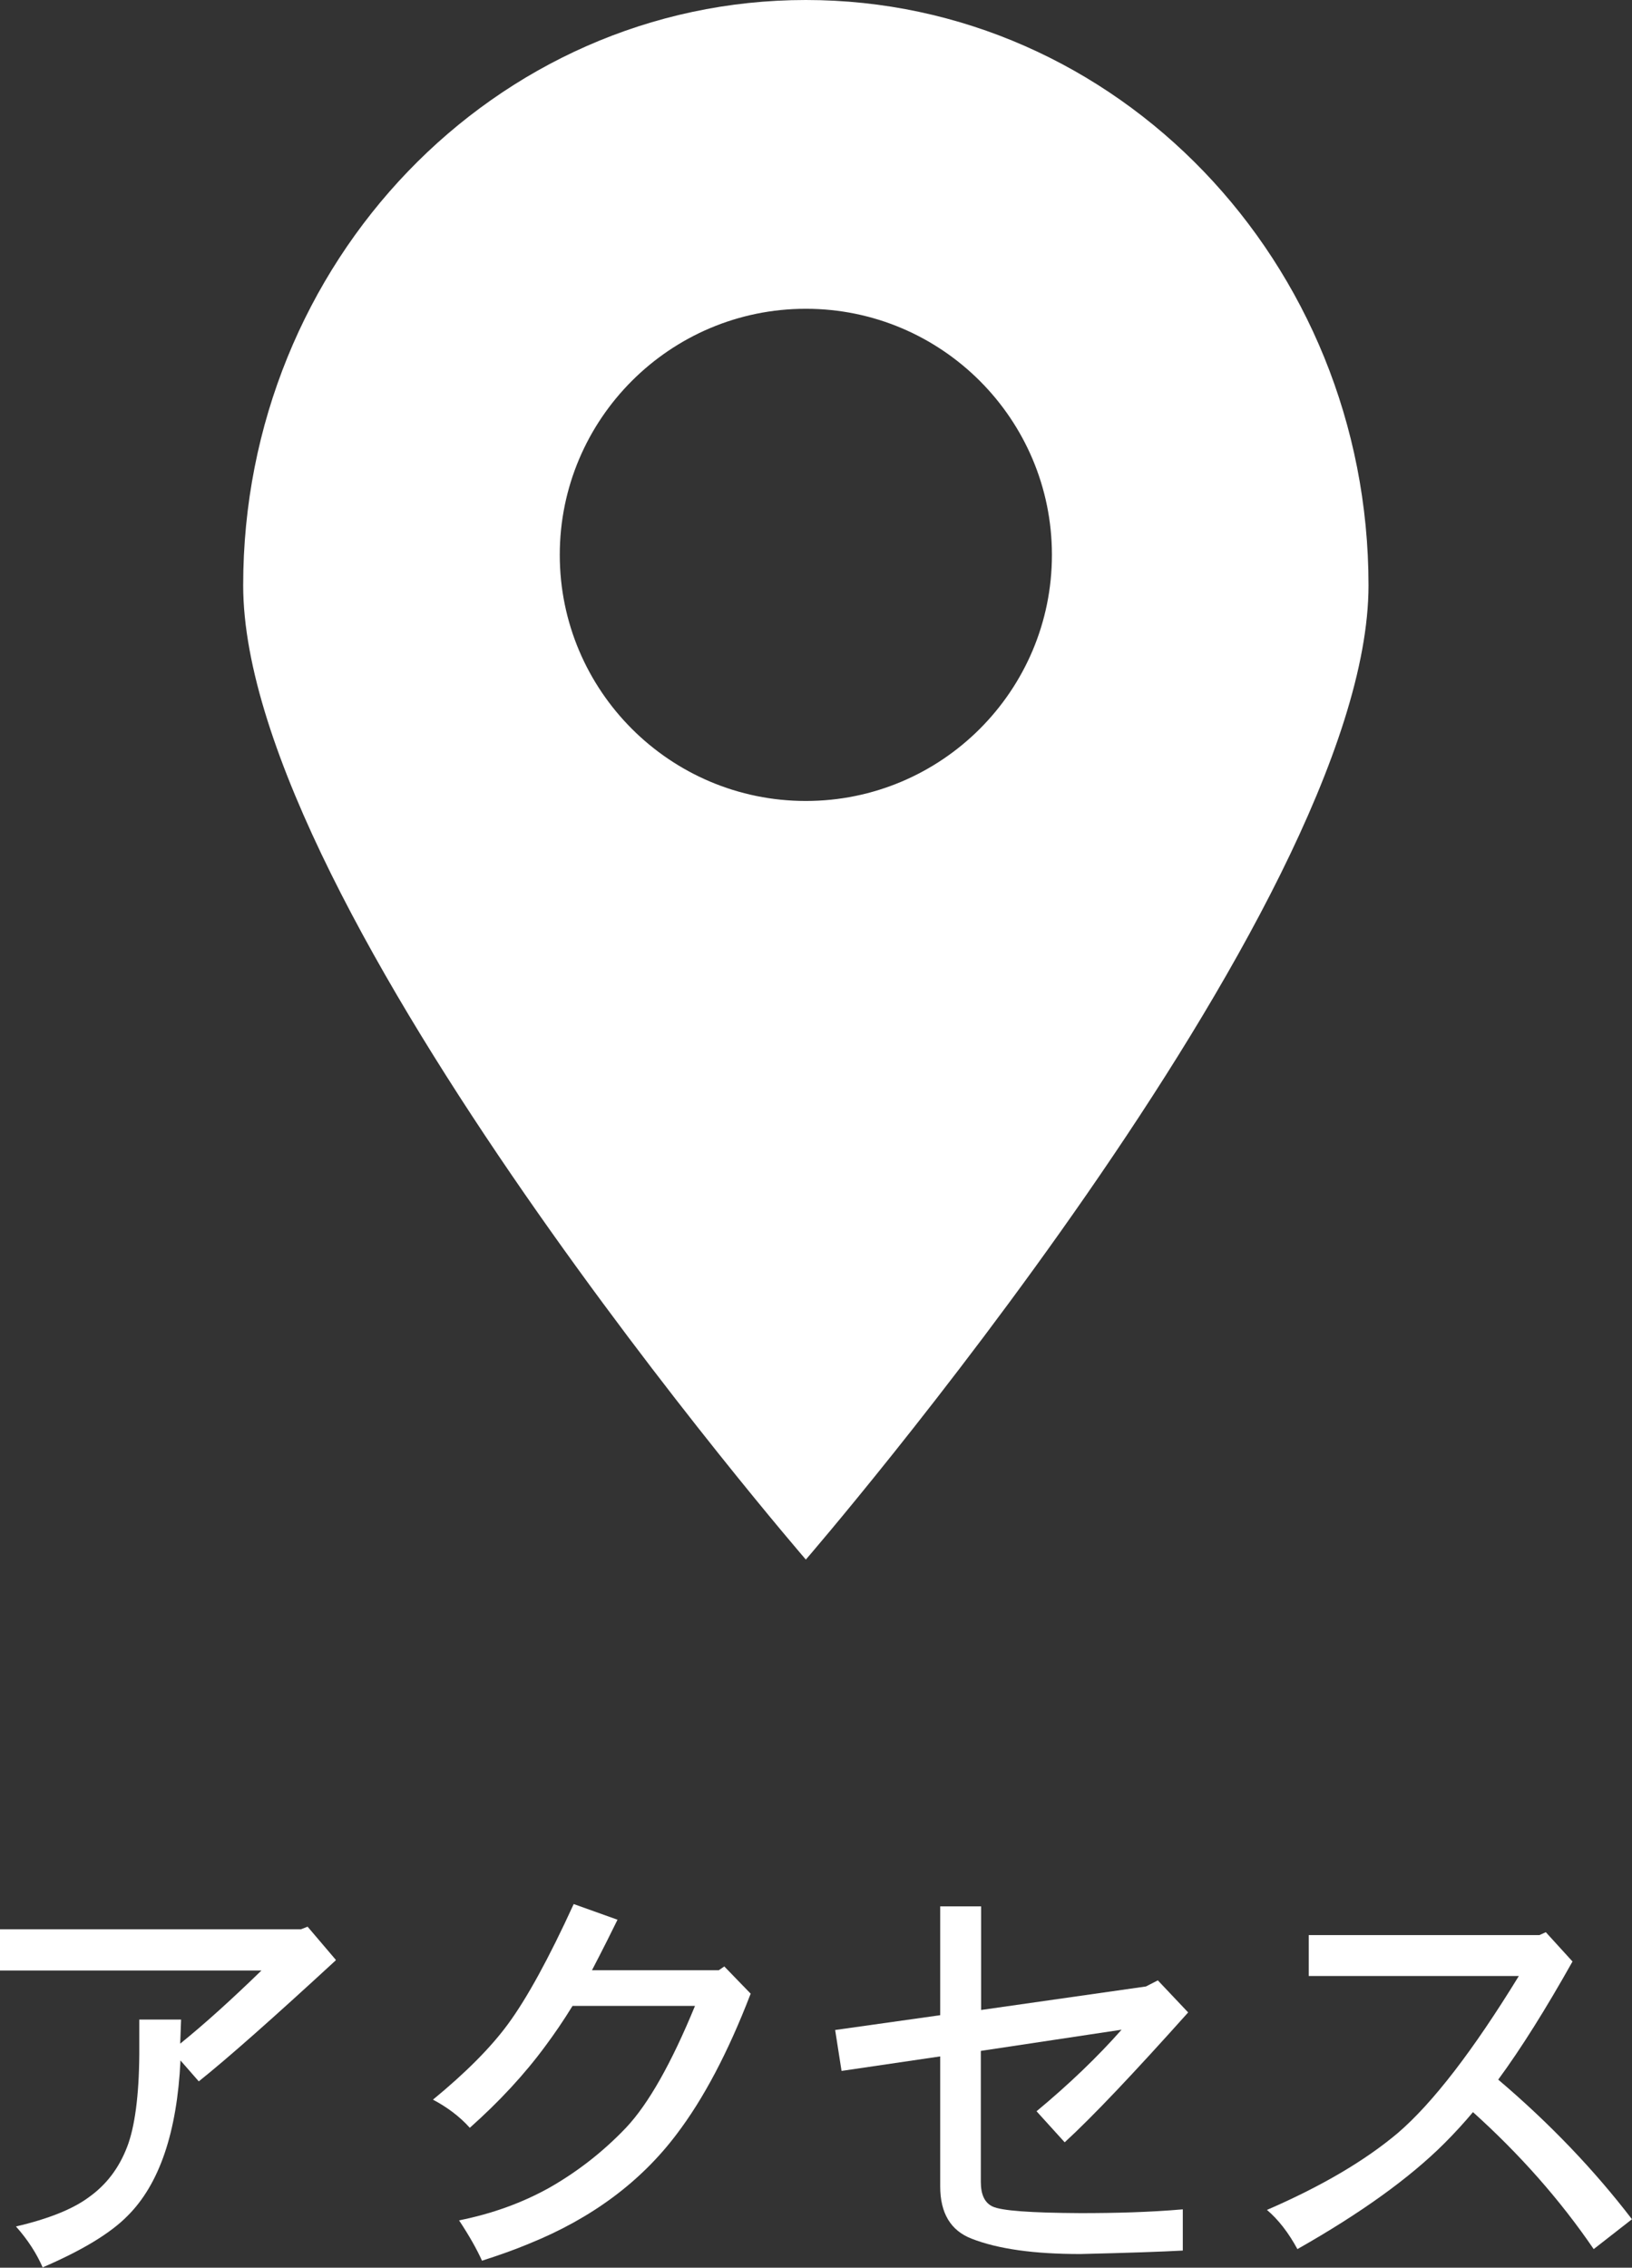
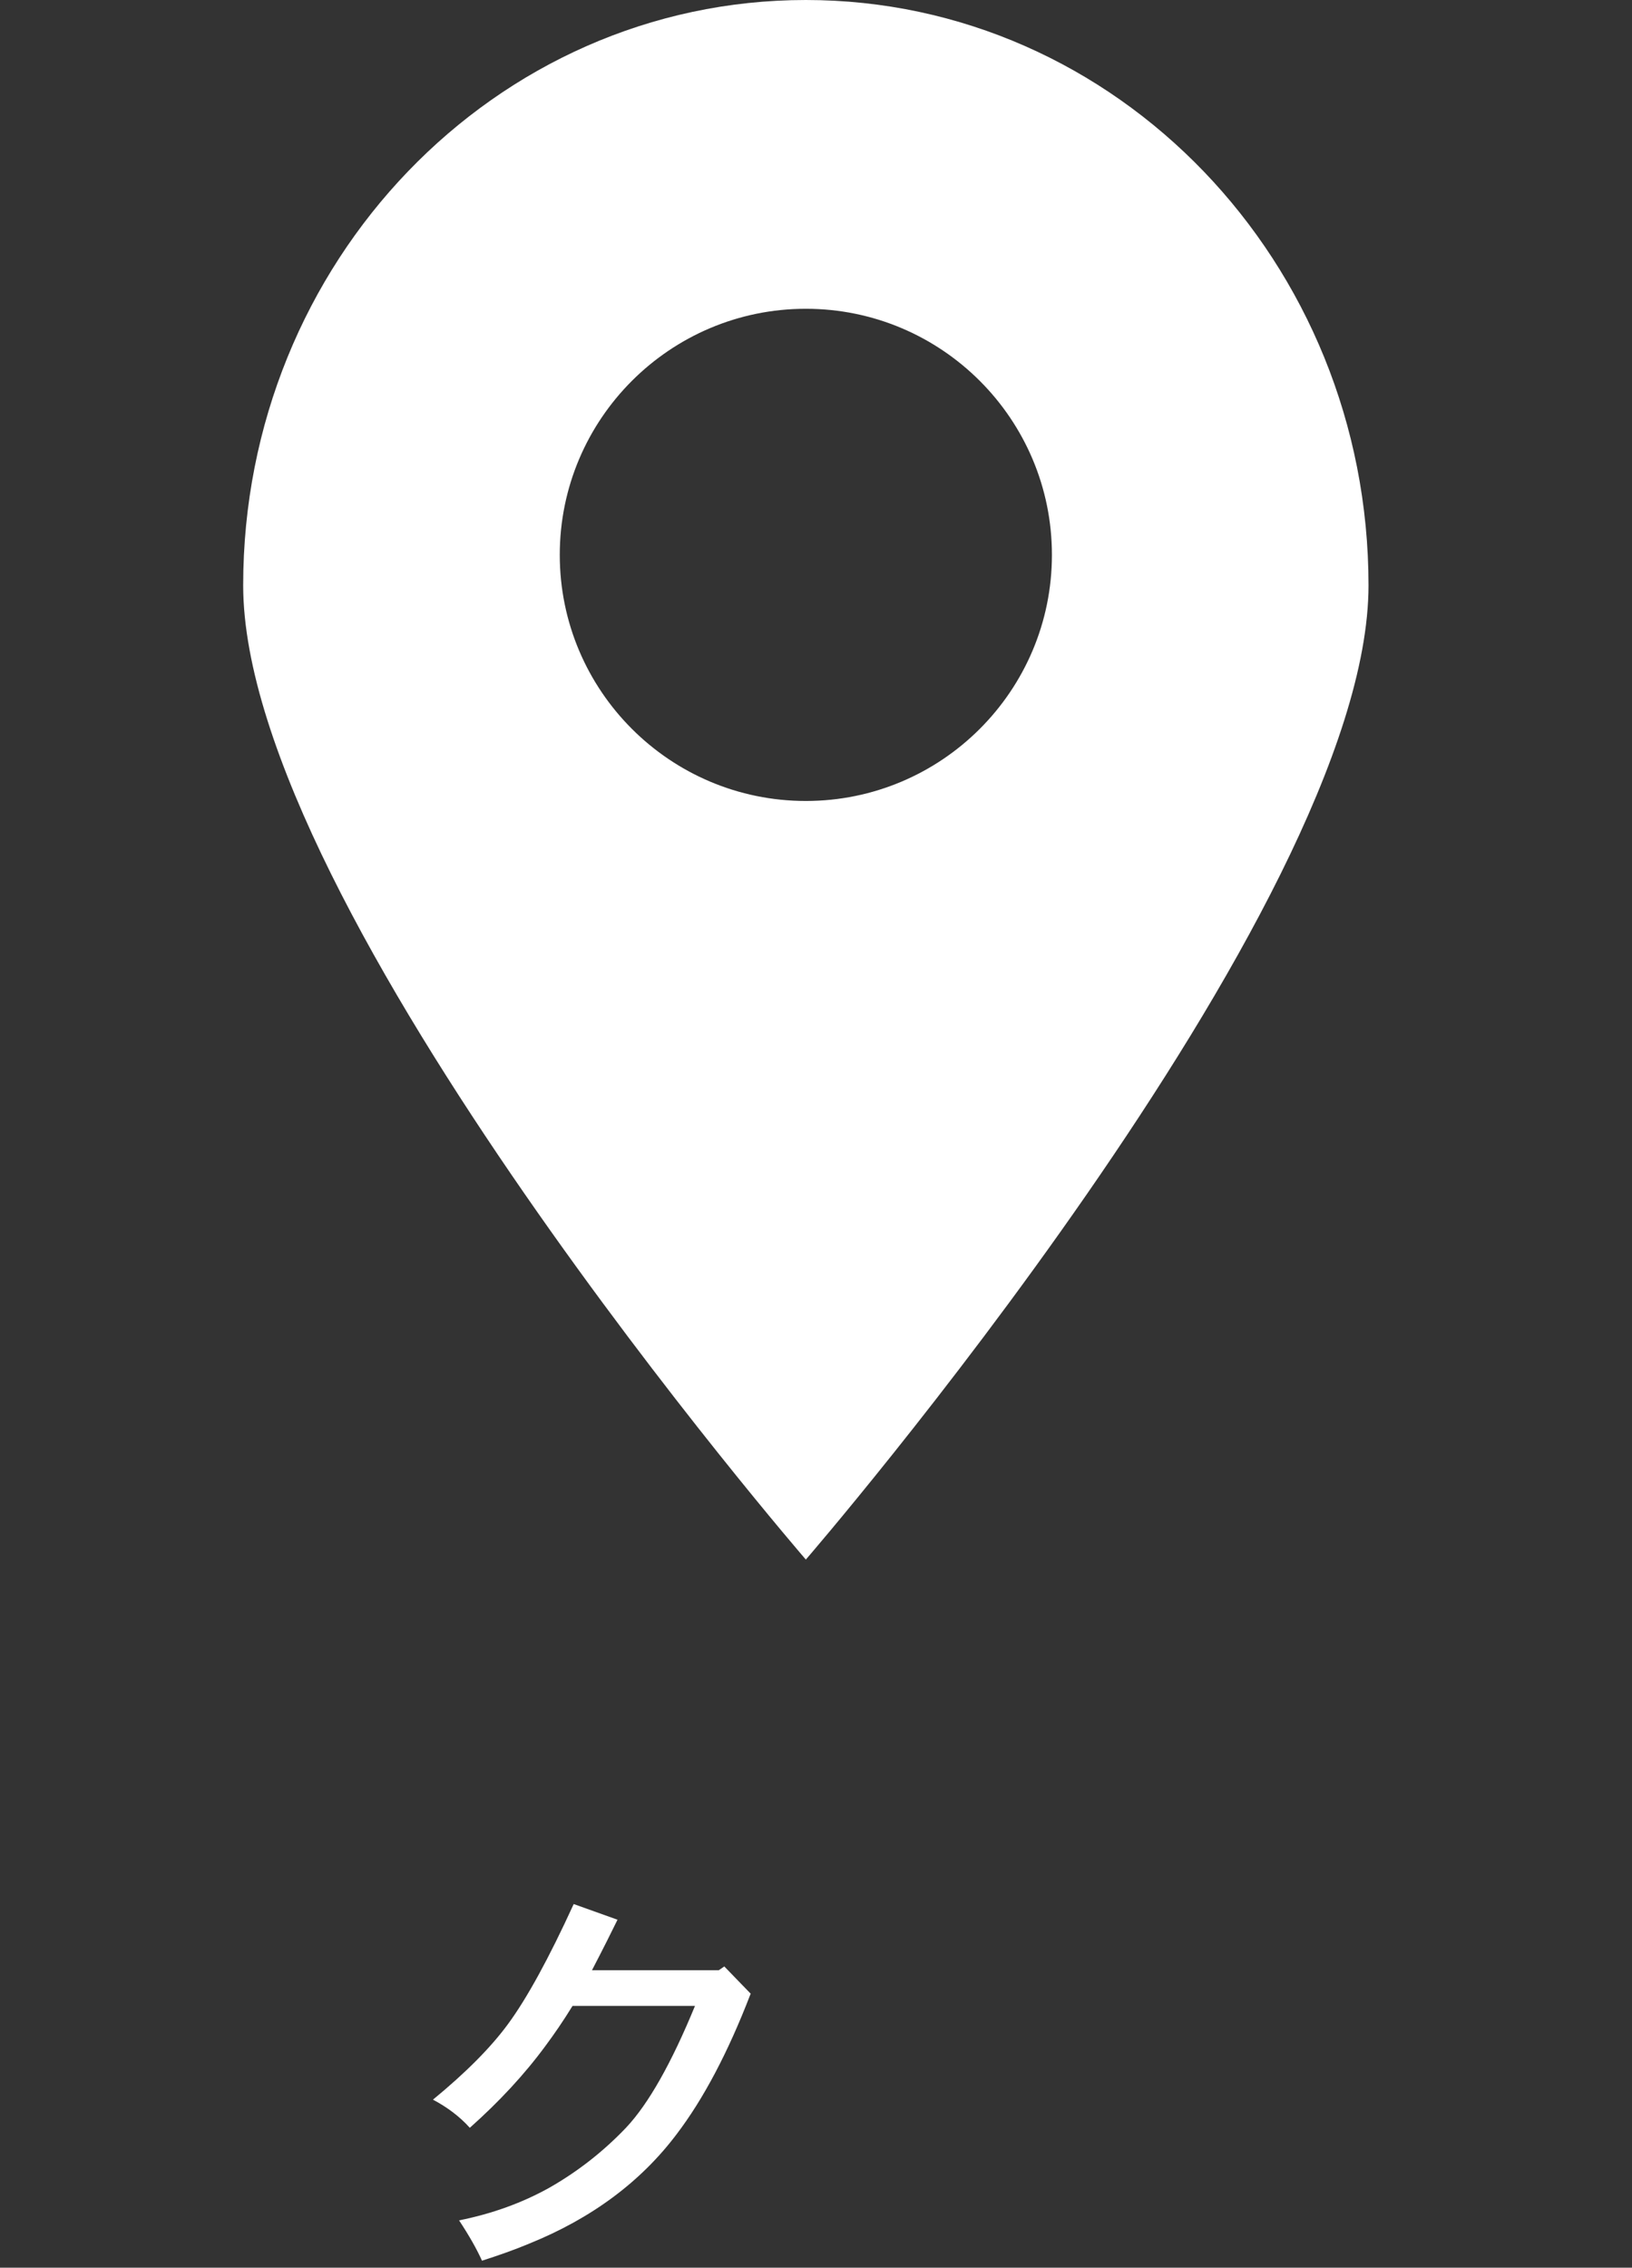
<svg xmlns="http://www.w3.org/2000/svg" id="_レイヤー_2" width="56.24" height="78.14" viewBox="0 0 56.24 78.14">
  <rect x="0" y="0" width="56.24" height="78.14" fill="#333333" stroke="none" />
  <defs>
    <style>.cls-1{fill:#fff;}</style>
  </defs>
  <g id="_レイヤー_1-2">
    <path class="cls-1" d="M27.77,0C17.06,0,8.38,9.03,8.38,20.17s19.39,33.57,19.39,33.57c0,0,19.39-22.43,19.39-33.57S38.48,0,27.77,0ZM27.77,27.6c-4.68,0-8.48-3.8-8.48-8.48s3.8-8.48,8.48-8.48,8.48,3.8,8.48,8.48-3.8,8.48-8.48,8.48Z" />
-     <path class="cls-1" d="M11.57,67.55c-2.16,1.99-3.73,3.38-4.72,4.17l-.63-.72c-.12,2.48-.73,4.27-1.83,5.36-.58.59-1.55,1.18-2.92,1.77-.21-.48-.51-.95-.92-1.41,1.12-.26,1.96-.6,2.5-1,.61-.43,1.05-1.01,1.33-1.74.26-.67.41-1.74.42-3.19v-1.2h1.44l-.03.83c.83-.67,1.76-1.51,2.8-2.52H0v-1.42h10.37l.23-.09.97,1.14Z" />
    <path class="cls-1" d="M25.86,68.72c-.77,2-1.62,3.61-2.55,4.83-1.23,1.63-2.92,2.89-5.07,3.76-.5.21-1.04.4-1.63.59-.18-.4-.44-.86-.79-1.39,1.15-.23,2.19-.61,3.12-1.13.98-.56,1.86-1.25,2.64-2.07.77-.82,1.56-2.22,2.37-4.19h-4.22c-.32.52-.63.97-.92,1.36-.74,1.01-1.62,1.95-2.62,2.84-.35-.39-.78-.71-1.27-.97,1.12-.92,1.99-1.79,2.59-2.61.64-.87,1.4-2.25,2.26-4.13l1.51.54c-.21.43-.5,1.01-.88,1.74h4.37l.19-.13.91.94Z" />
-     <path class="cls-1" d="M40.94,69.35c-1.88,2.1-3.29,3.59-4.25,4.47l-.97-1.07c1.12-.93,2.1-1.87,2.93-2.81l-4.85.73v4.51c0,.44.13.72.4.85.31.15,1.32.22,3.03.23,1.2,0,2.38-.03,3.53-.13v1.42c-.71.04-1.89.08-3.53.12-1.58,0-2.83-.17-3.75-.53-.72-.28-1.08-.88-1.08-1.8v-4.48l-3.4.5-.22-1.41,3.62-.51v-3.75h1.41v3.57l5.68-.81.41-.21,1.04,1.1Z" />
-     <path class="cls-1" d="M56.24,76.47l-1.32,1.03c-1.16-1.7-2.55-3.27-4.16-4.72-.31.37-.64.73-.98,1.07-1.19,1.19-2.88,2.41-5.07,3.65-.31-.57-.66-1.02-1.05-1.35,1.87-.81,3.37-1.69,4.51-2.65,1.21-1.04,2.6-2.85,4.17-5.41h-7.24v-1.41h7.95l.22-.1.92,1.01c-.91,1.62-1.76,2.98-2.56,4.07,1.79,1.52,3.32,3.13,4.6,4.8Z" />
  </g>
</svg>